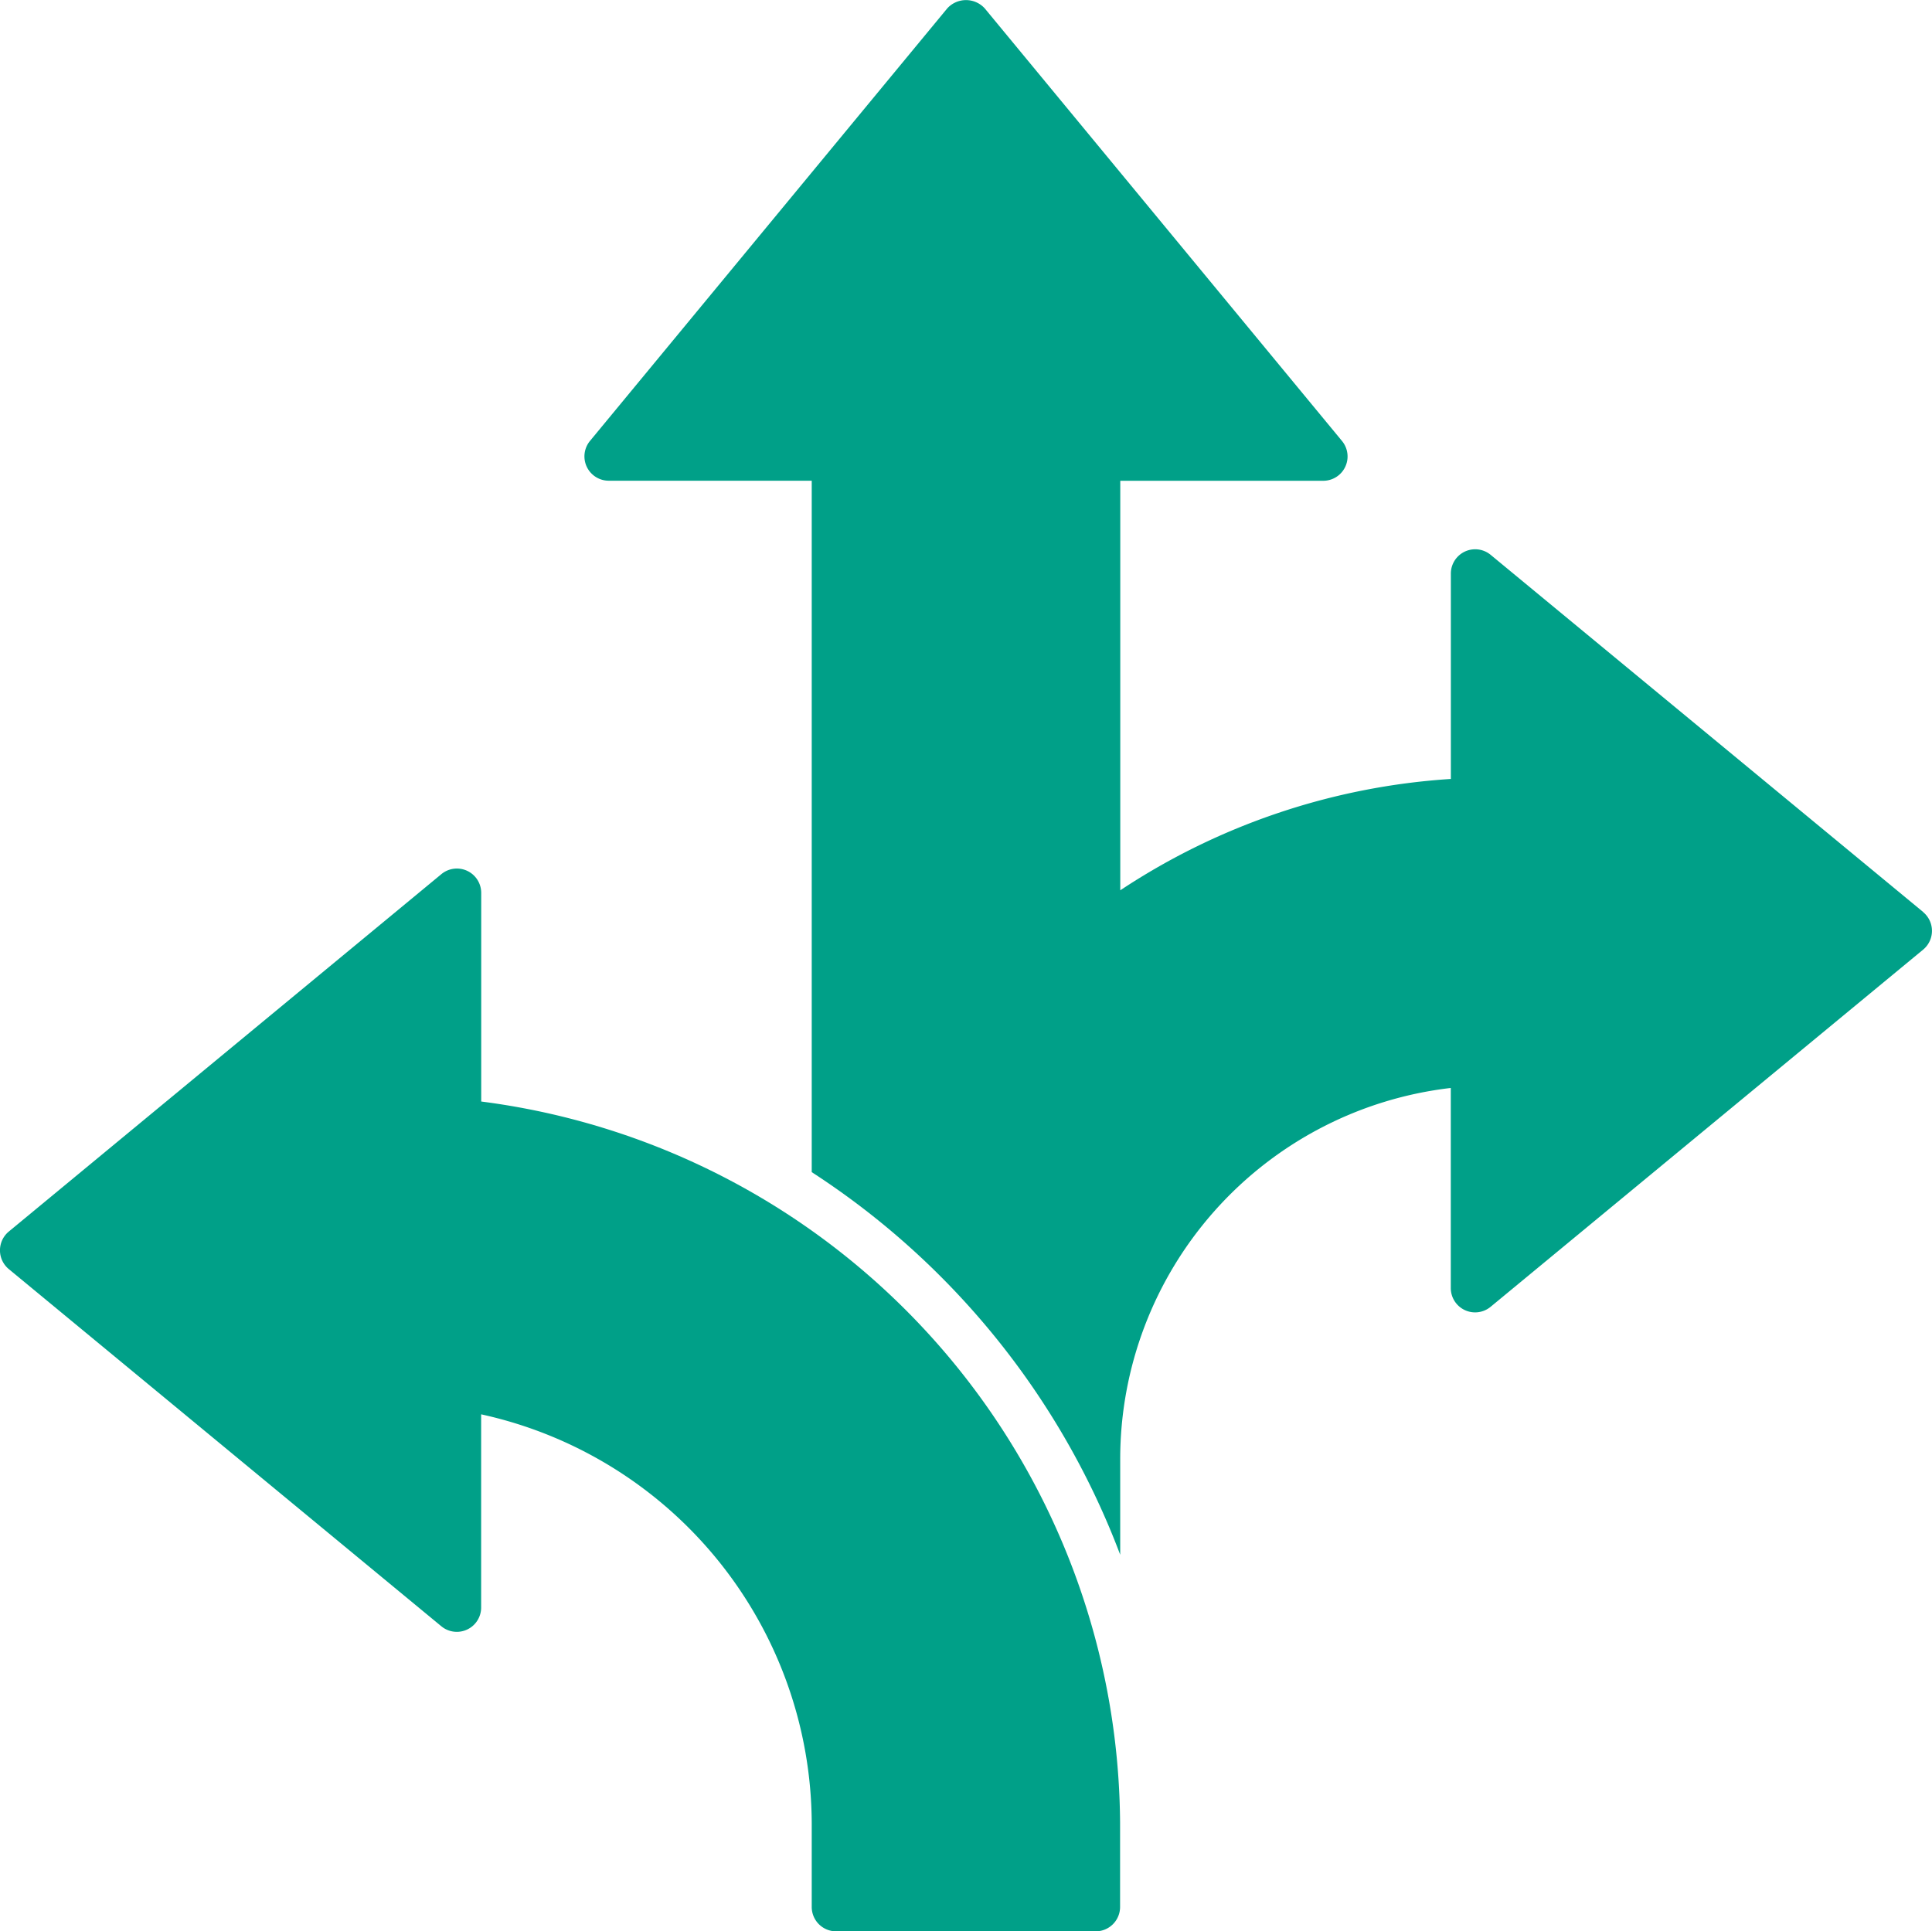
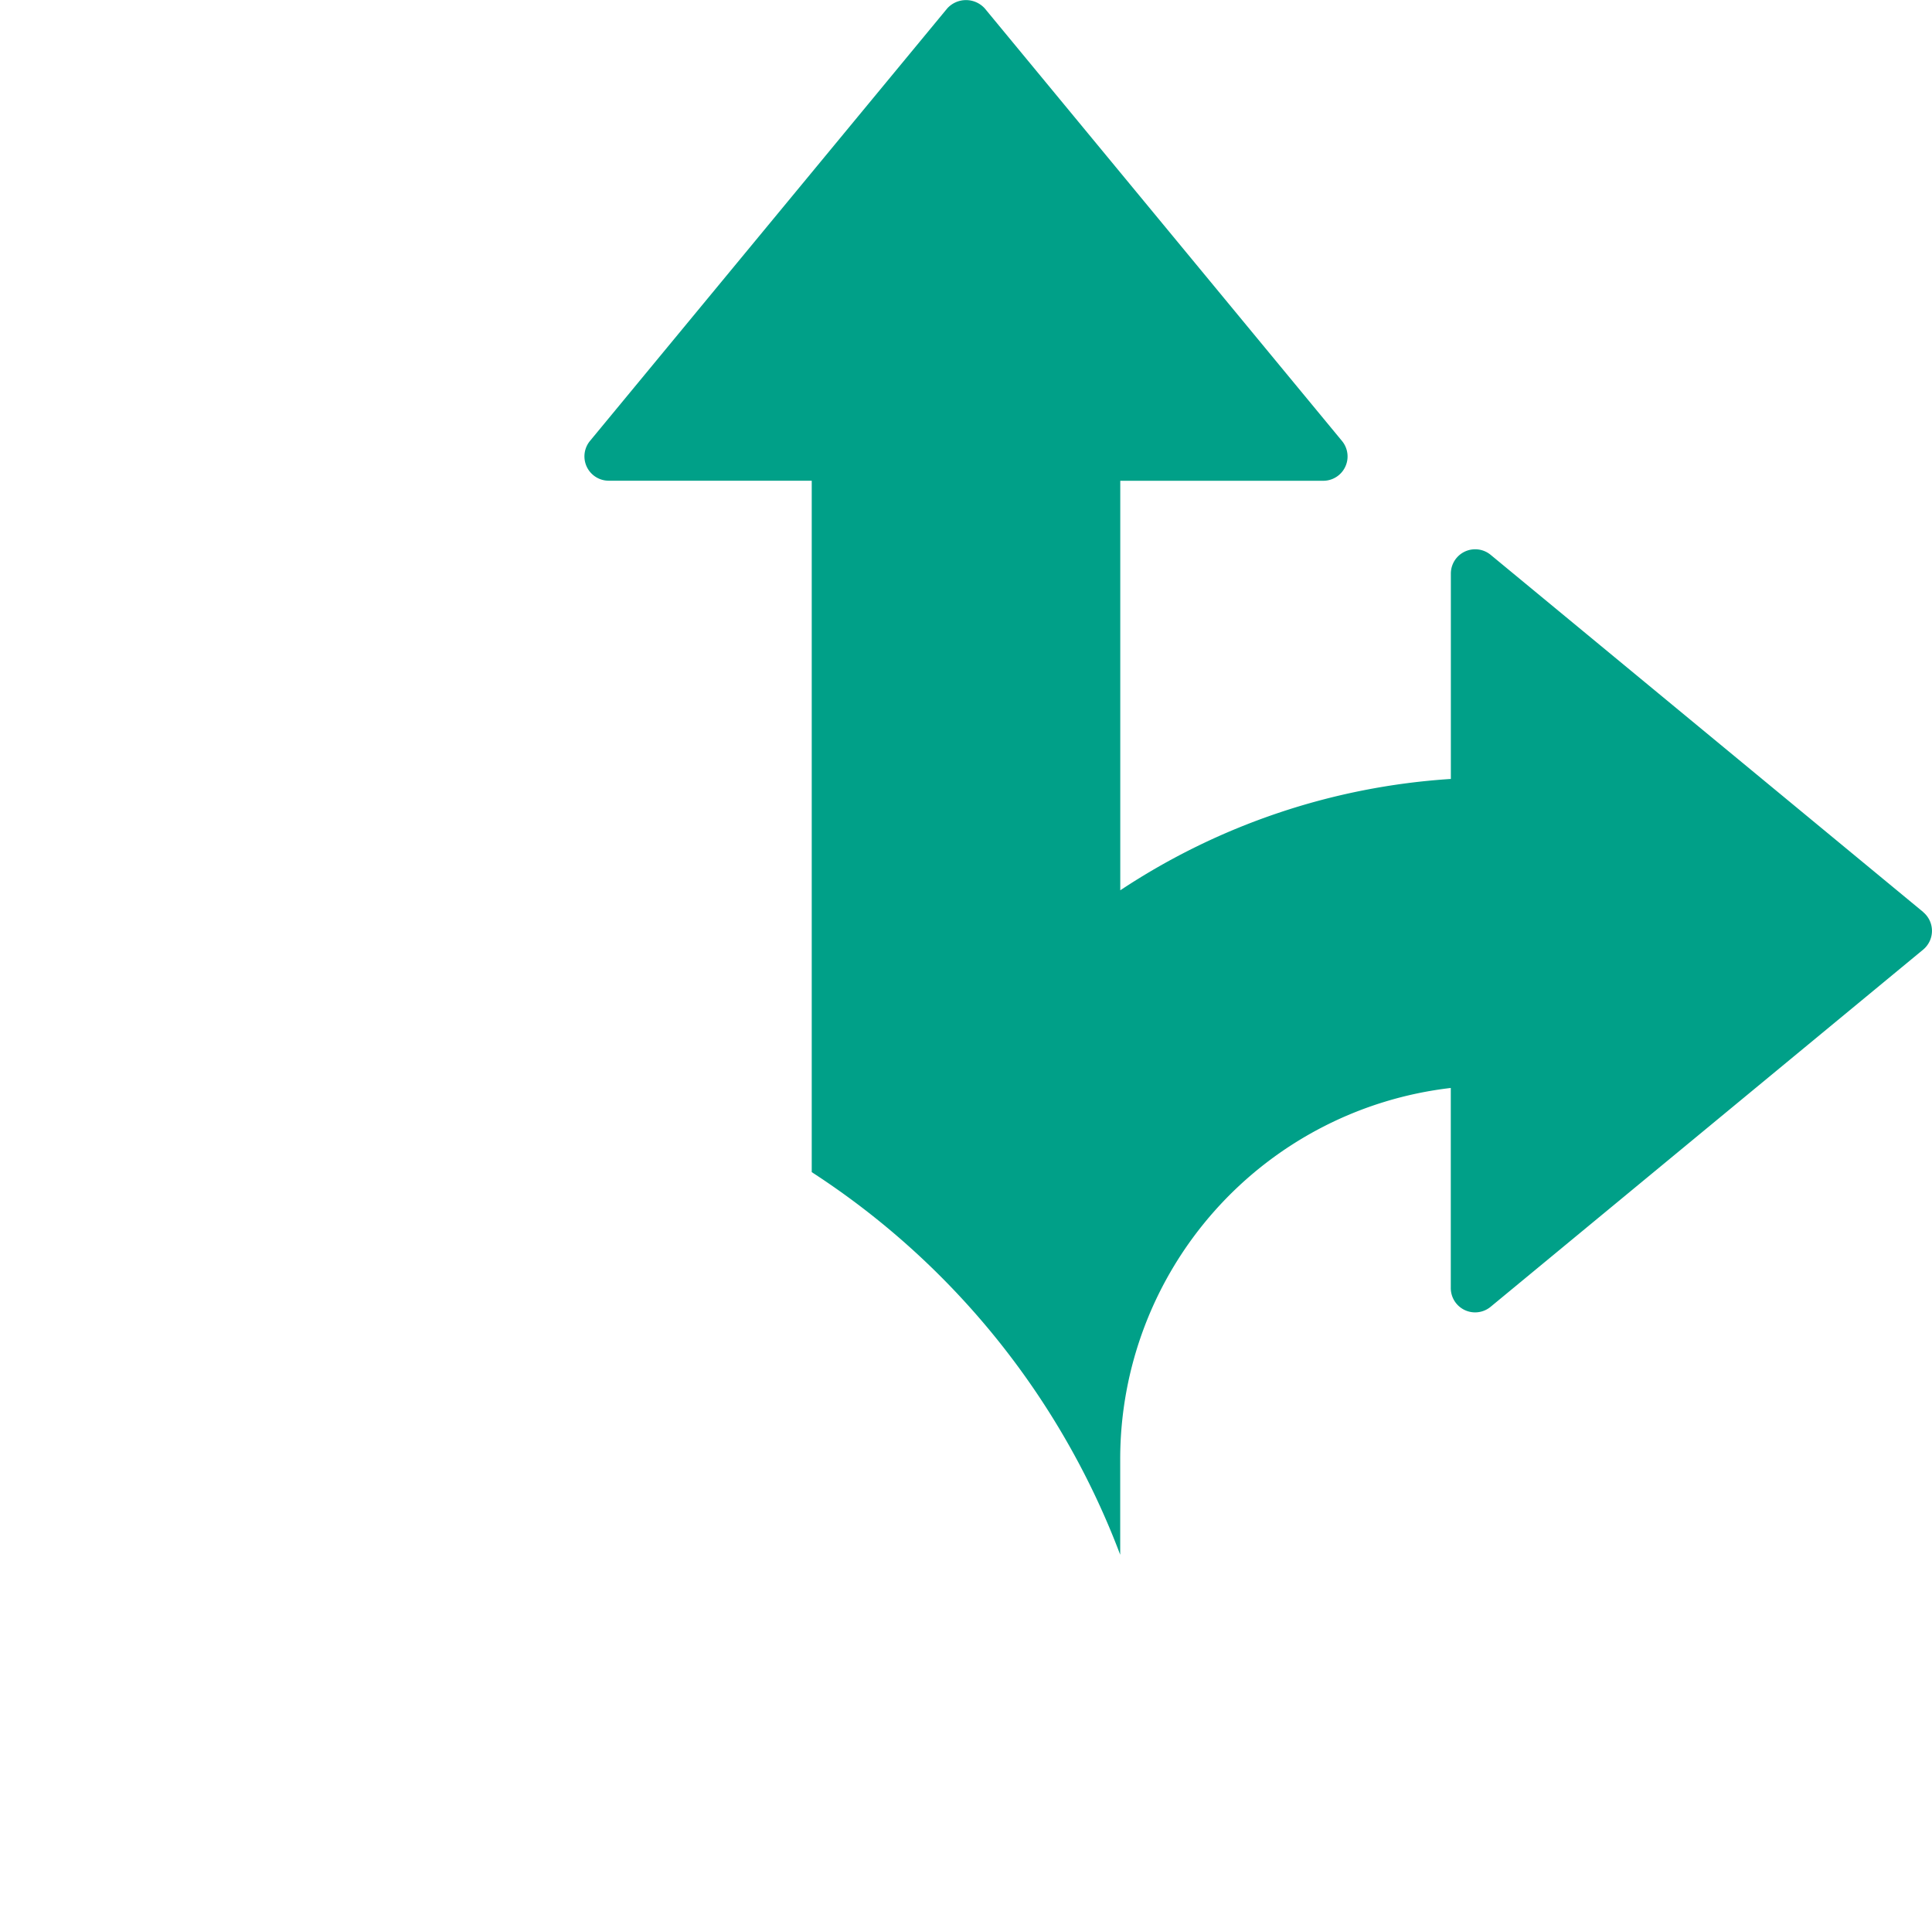
<svg xmlns="http://www.w3.org/2000/svg" width="30.501" height="30.494" viewBox="0 0 30.501 30.494">
  <g id="Modular_Flexible" data-name="Modular &amp; Flexible" transform="translate(-2.25 -2.257)">
-     <path id="Path_19" data-name="Path 19" d="M9.847,32.69V29.4a.384.384,0,0,0-.629-.3L2.389,34.743a.385.385,0,0,0,0,.593l6.828,5.639a.384.384,0,0,0,.629-.3V37.629a6.637,6.637,0,0,1,5.219,6.449v1.33a.385.385,0,0,0,.384.384h4.1a.385.385,0,0,0,.384-.384v-1.33A11.557,11.557,0,0,0,9.847,32.69Z" transform="translate(0 -13.041)" fill="#00a088" />
    <path id="Path_20" data-name="Path 20" d="M41.385,16.657l-6.828-5.639a.384.384,0,0,0-.629.3v3.238a10.675,10.675,0,0,0-5.219,1.758V9.848h3.2a.384.384,0,0,0,.3-.629L26.57,2.39a.4.4,0,0,0-.593,0L20.338,9.218a.384.384,0,0,0,.3.629h3.2V20.764a12.429,12.429,0,0,1,4.87,6.041V25.3a5.9,5.9,0,0,1,5.219-5.865v3.155a.384.384,0,0,0,.629.3l6.828-5.639a.385.385,0,0,0,0-.593Z" transform="translate(-8.773)" fill="#00a088" />
  </g>
</svg>